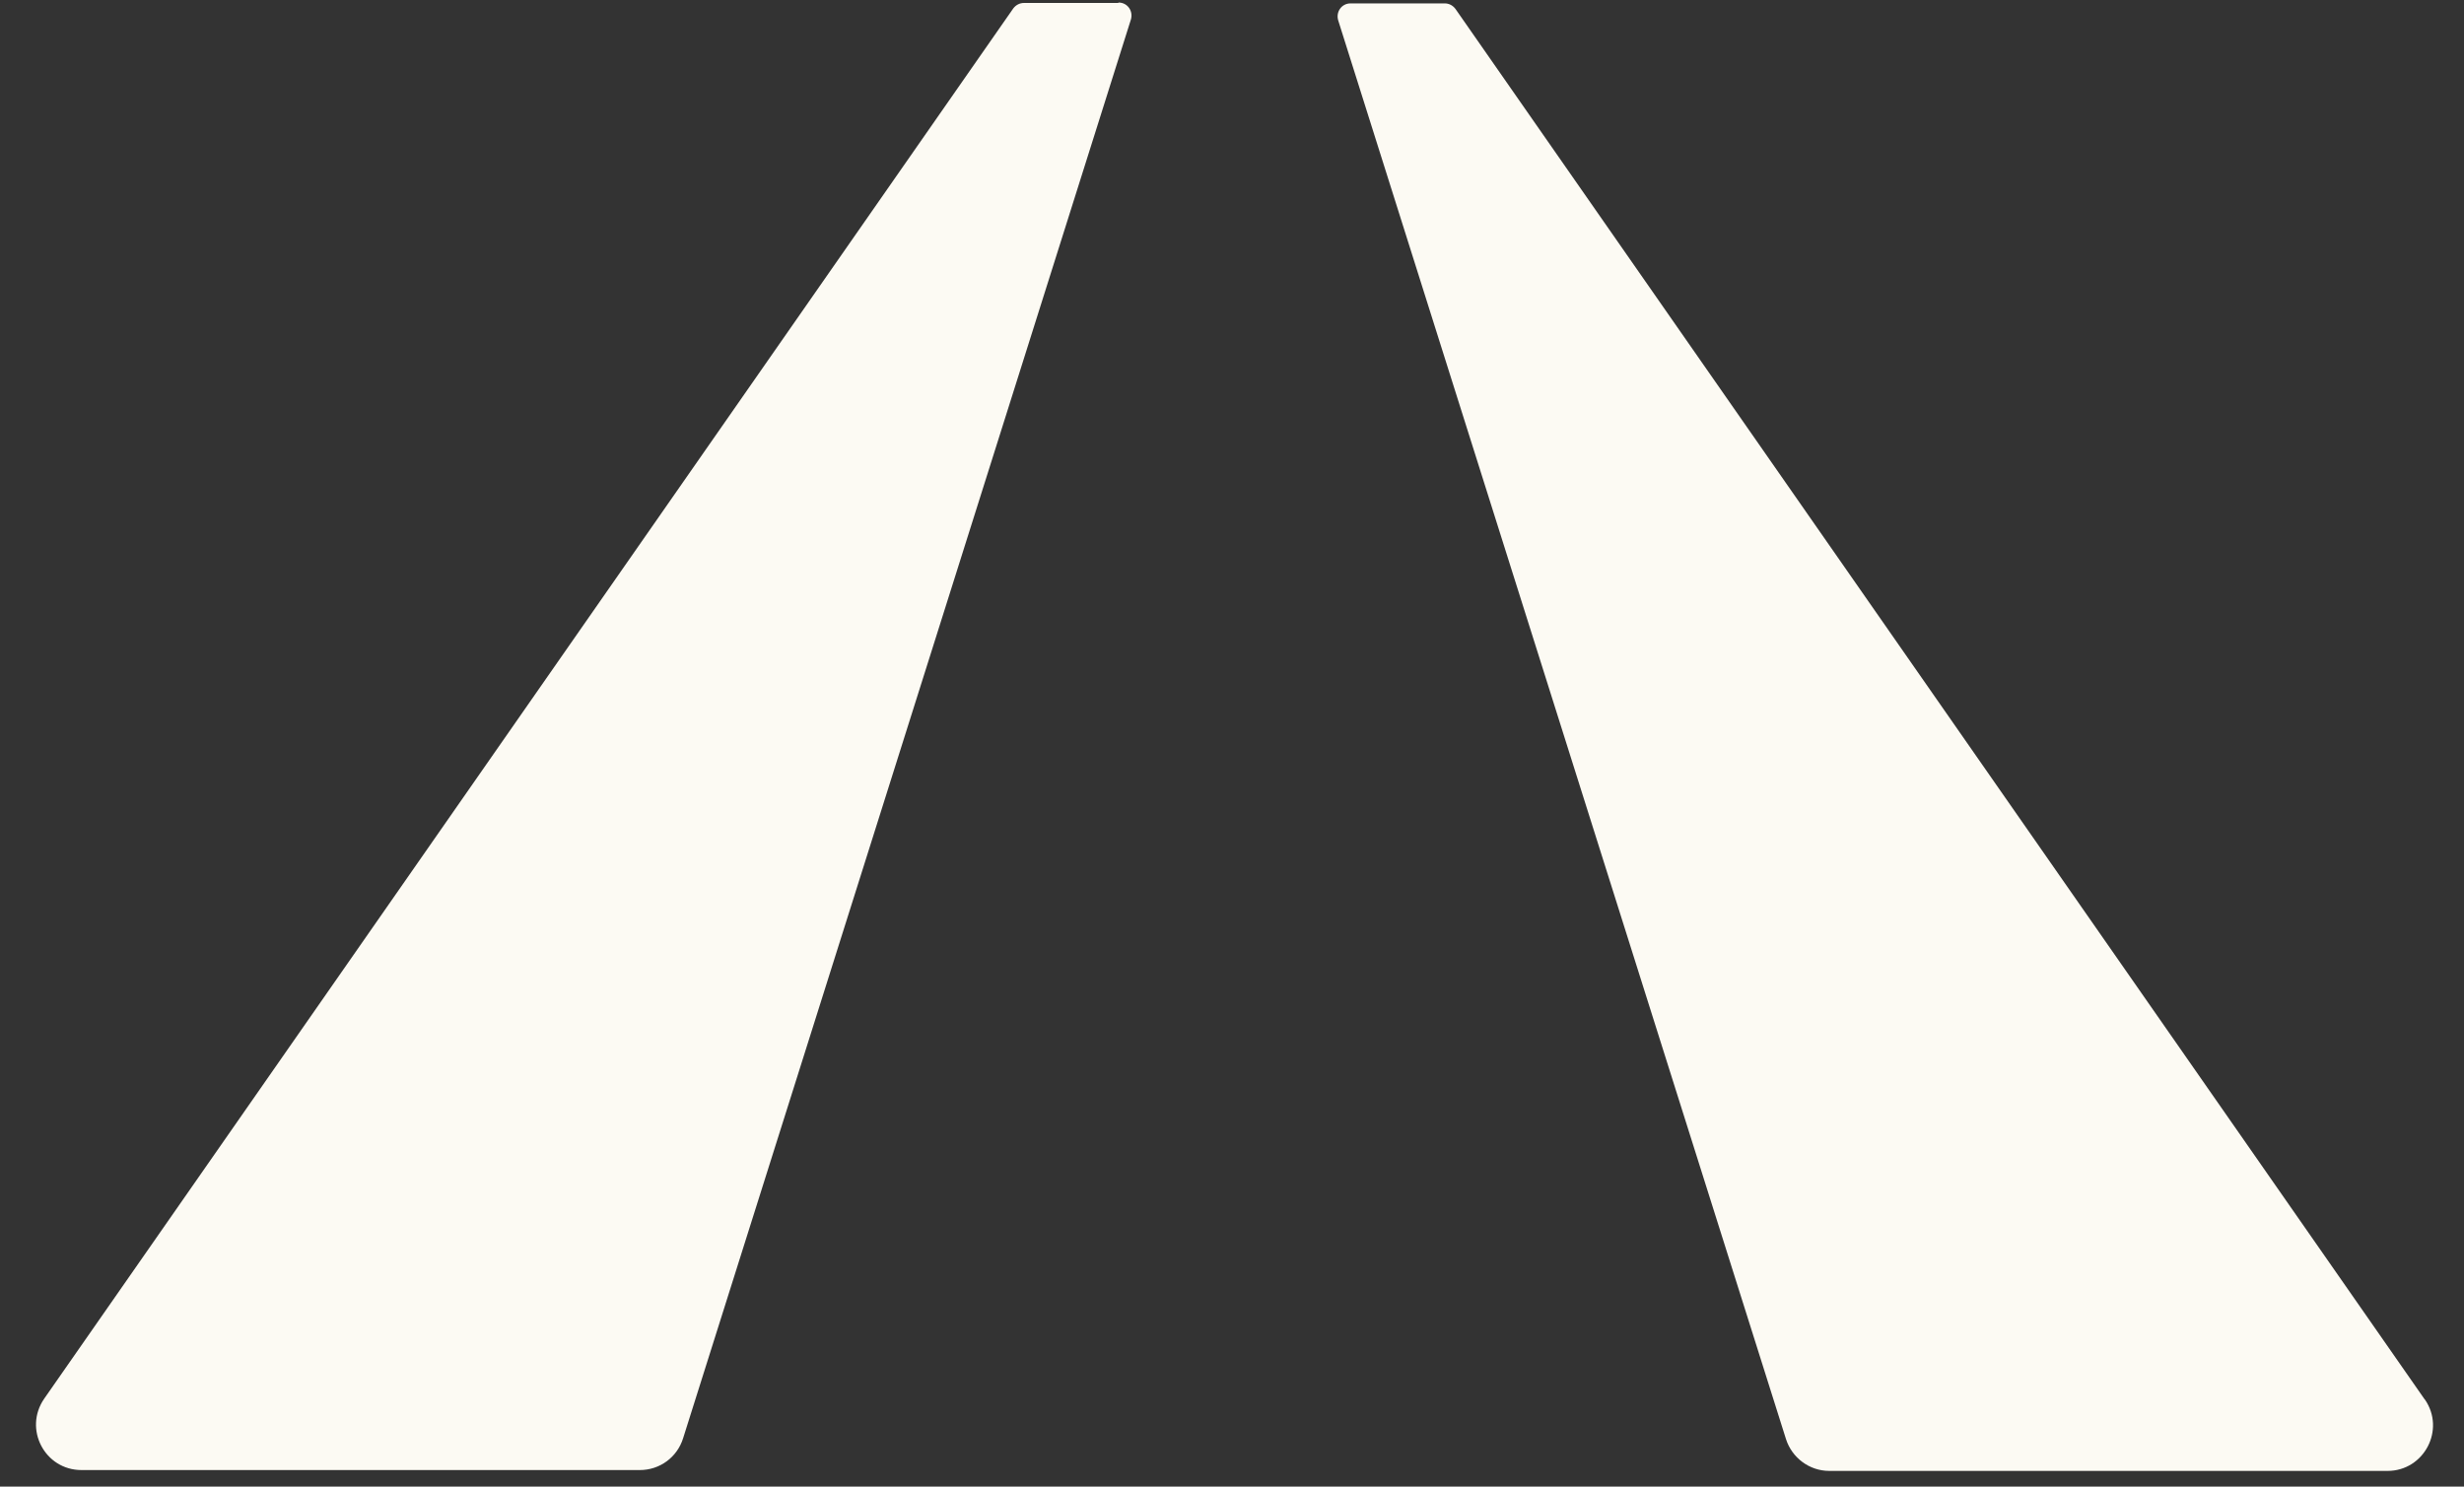
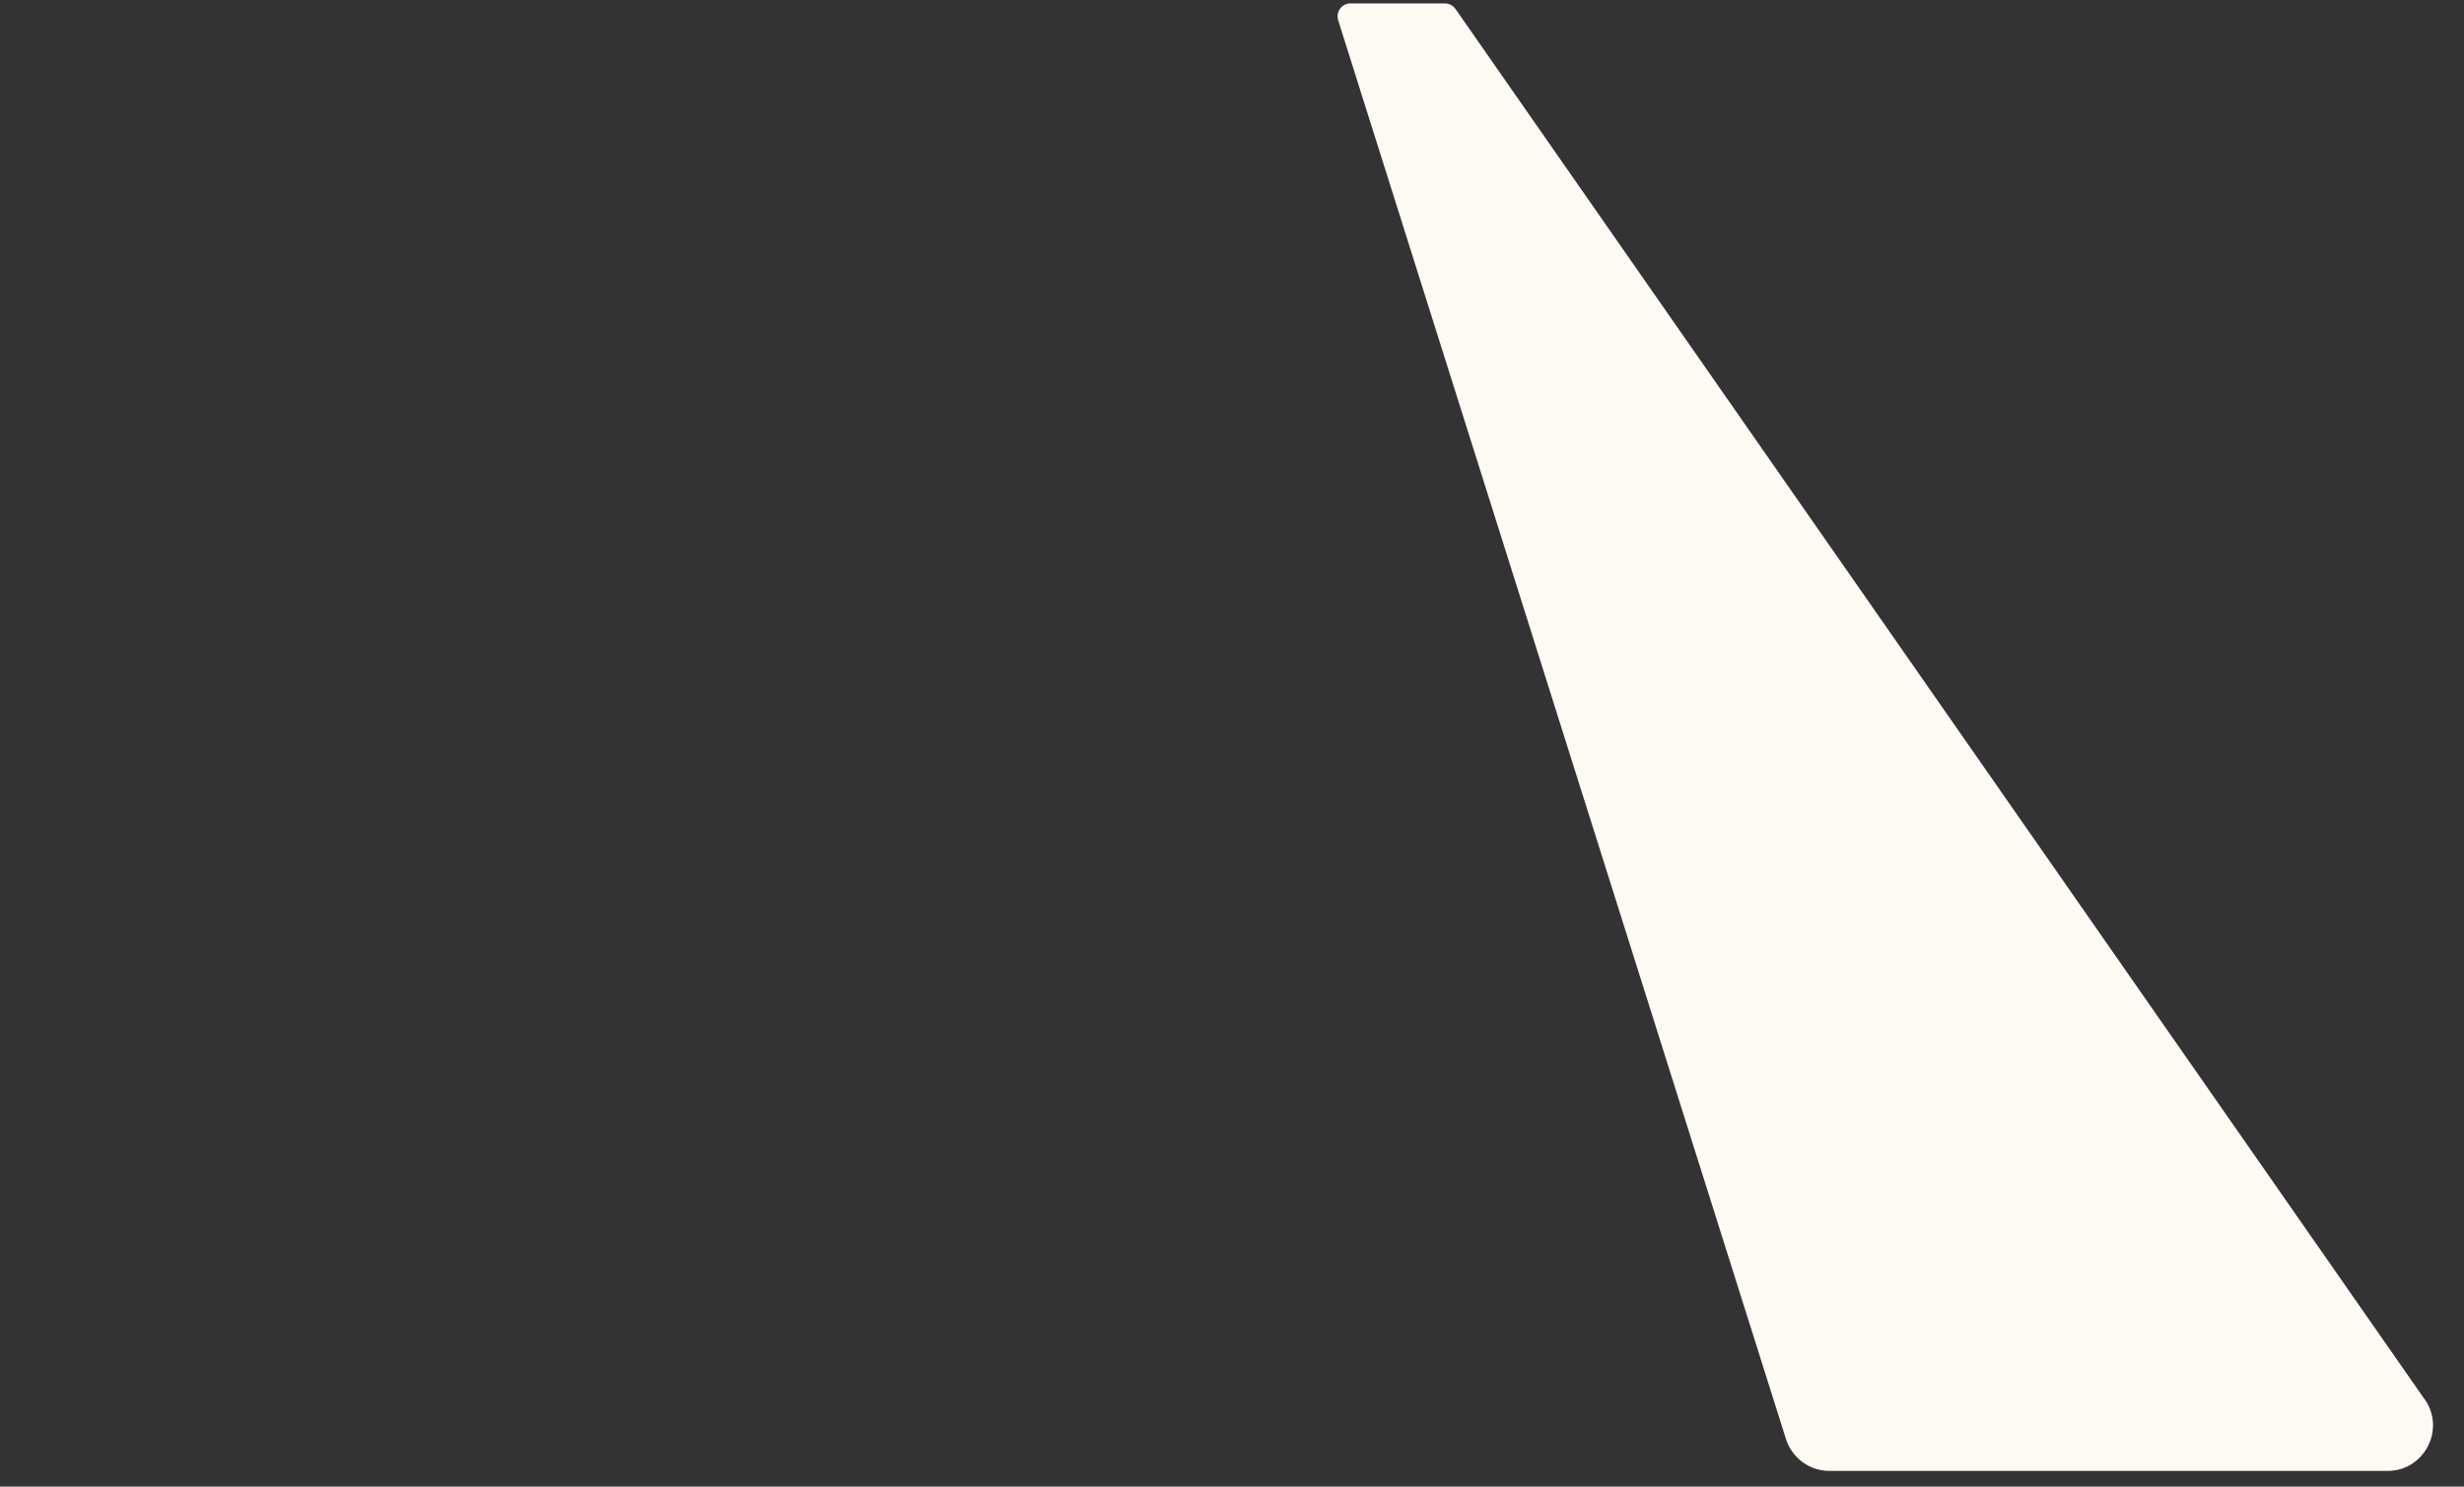
<svg xmlns="http://www.w3.org/2000/svg" width="58" height="35" viewBox="0 0 58 35" fill="none">
  <rect x="0" y="0" width="58" height="35" fill="#333333" stroke="none" />
-   <path d="M26.32 0.07H24.1C24 0.07 23.91 0.12 23.85 0.2L1.04 32.93C0.55 33.64 1.05 34.61 1.92 34.61H15.06C15.53 34.61 15.94 34.31 16.08 33.86L26.62 0.46C26.68 0.26 26.54 0.06 26.33 0.06L26.32 0.07Z" fill="#FCFAF3" />
  <path d="M57.07 32.94L34.26 0.21C34.2 0.13 34.11 0.08 34.01 0.08H31.79C31.58 0.08 31.44 0.28 31.5 0.48L42.04 33.88C42.18 34.32 42.59 34.63 43.06 34.63H56.2C57.06 34.63 57.57 33.66 57.08 32.95L57.07 32.94Z" fill="#FCFAF3" />
</svg>